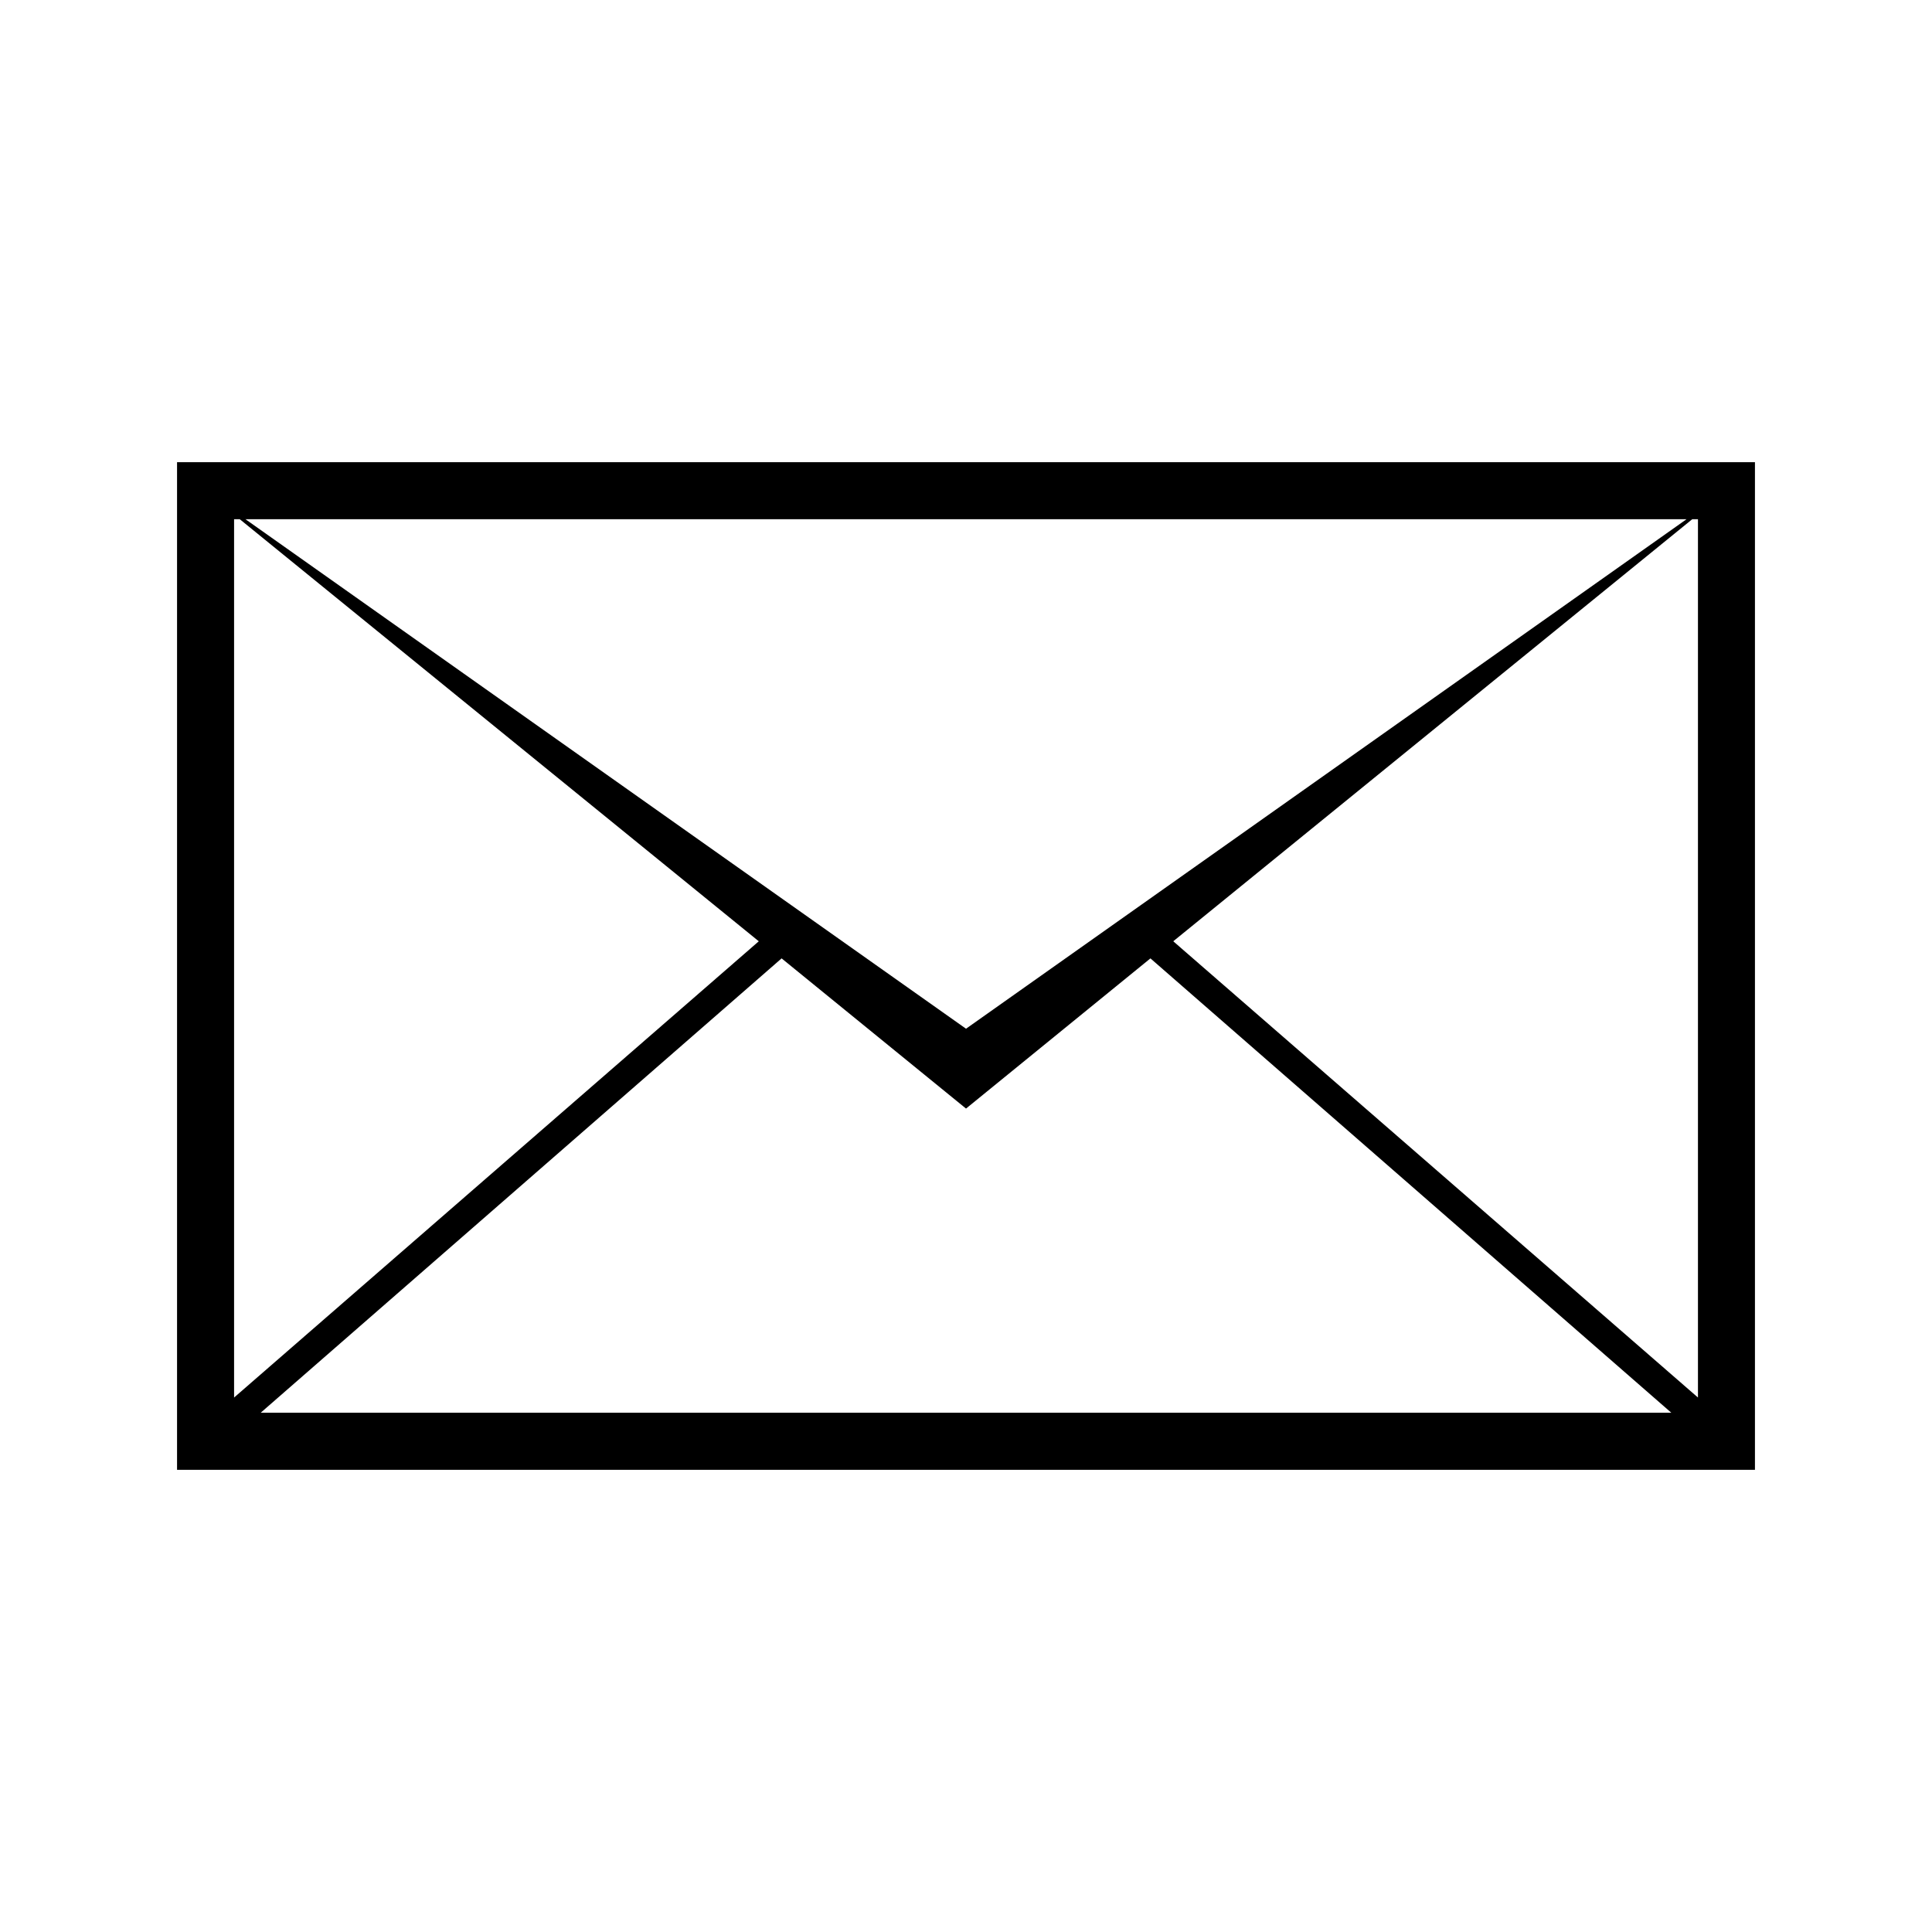
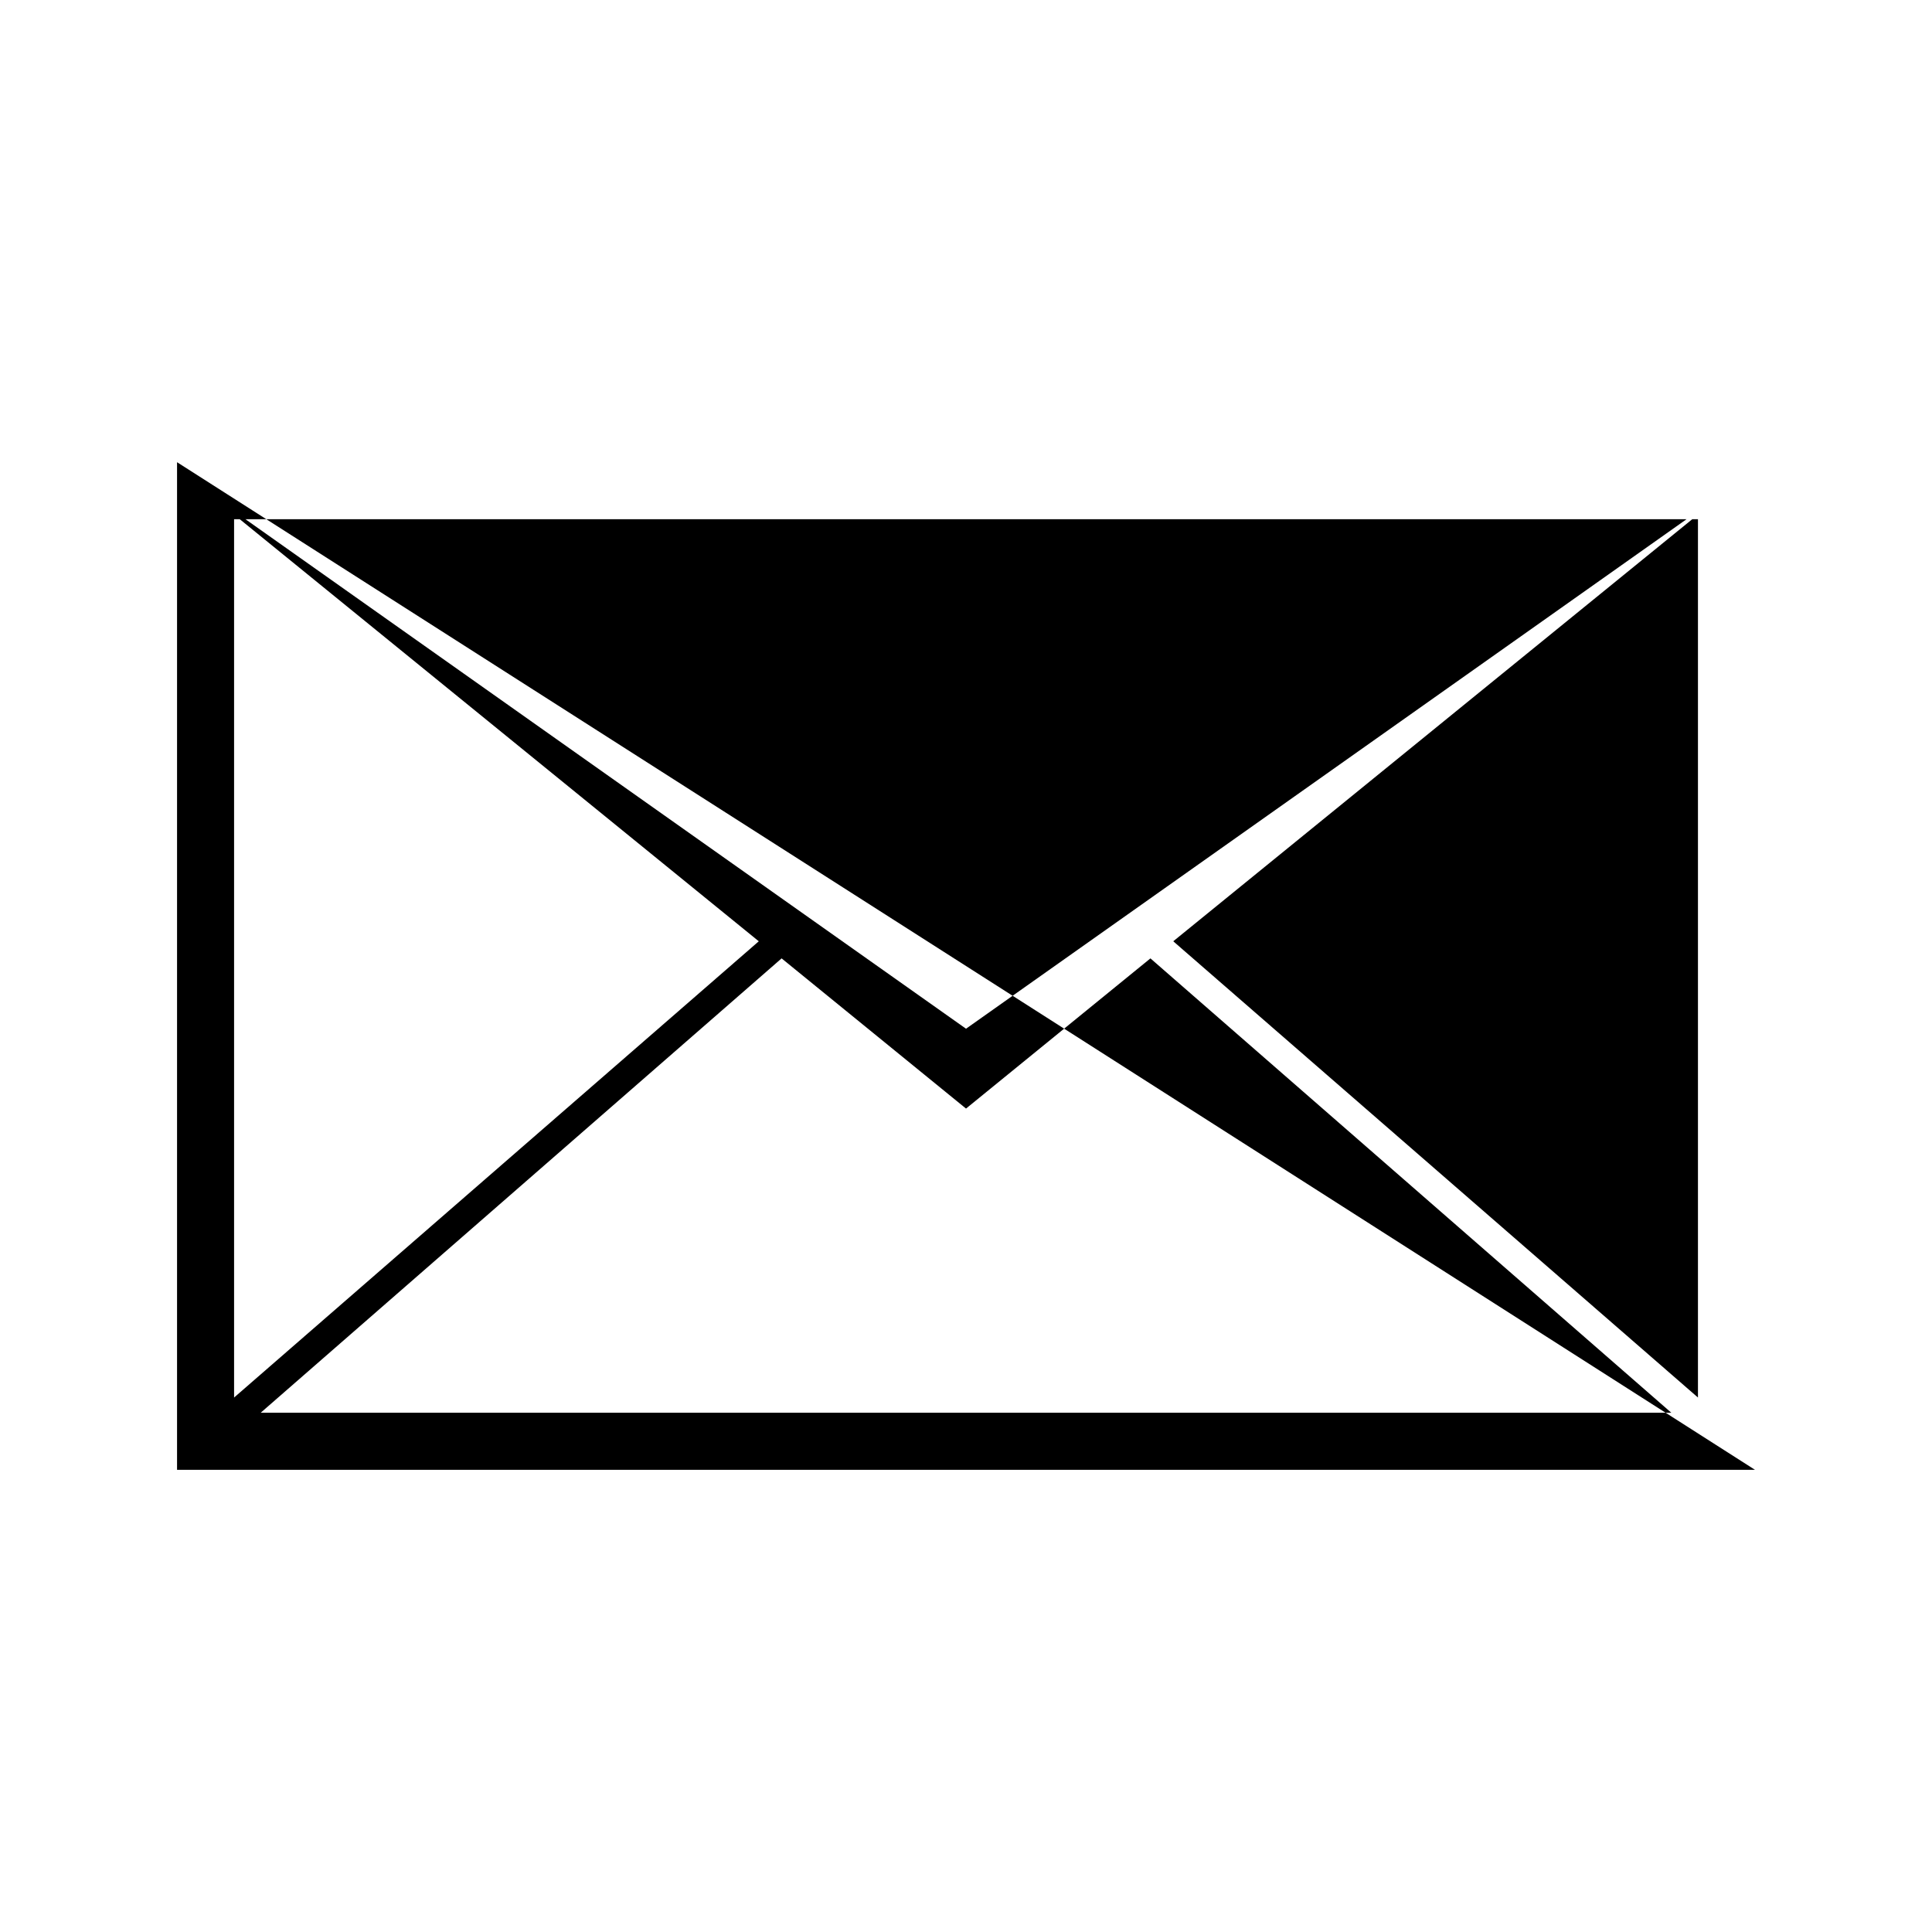
<svg xmlns="http://www.w3.org/2000/svg" fill="#000000" width="800px" height="800px" version="1.1" viewBox="144 144 512 512">
-   <path d="m190.92 266.49v267.02h418.16v-267.02zm16.625 15.113 137.54 111.85-139.05 120.91v-232.76zm192.46 135.02-190.95-135.02h381.89zm-48.871-18.641 48.871 39.801 48.871-39.801 138.04 120.41h-373.83zm103.79-4.535 137.54-111.85h1.512v232.76z" />
+   <path d="m190.92 266.49v267.02h418.16zm16.625 15.113 137.54 111.85-139.05 120.91v-232.76zm192.46 135.02-190.95-135.02h381.89zm-48.871-18.641 48.871 39.801 48.871-39.801 138.04 120.41h-373.83zm103.79-4.535 137.54-111.85h1.512v232.76z" />
</svg>